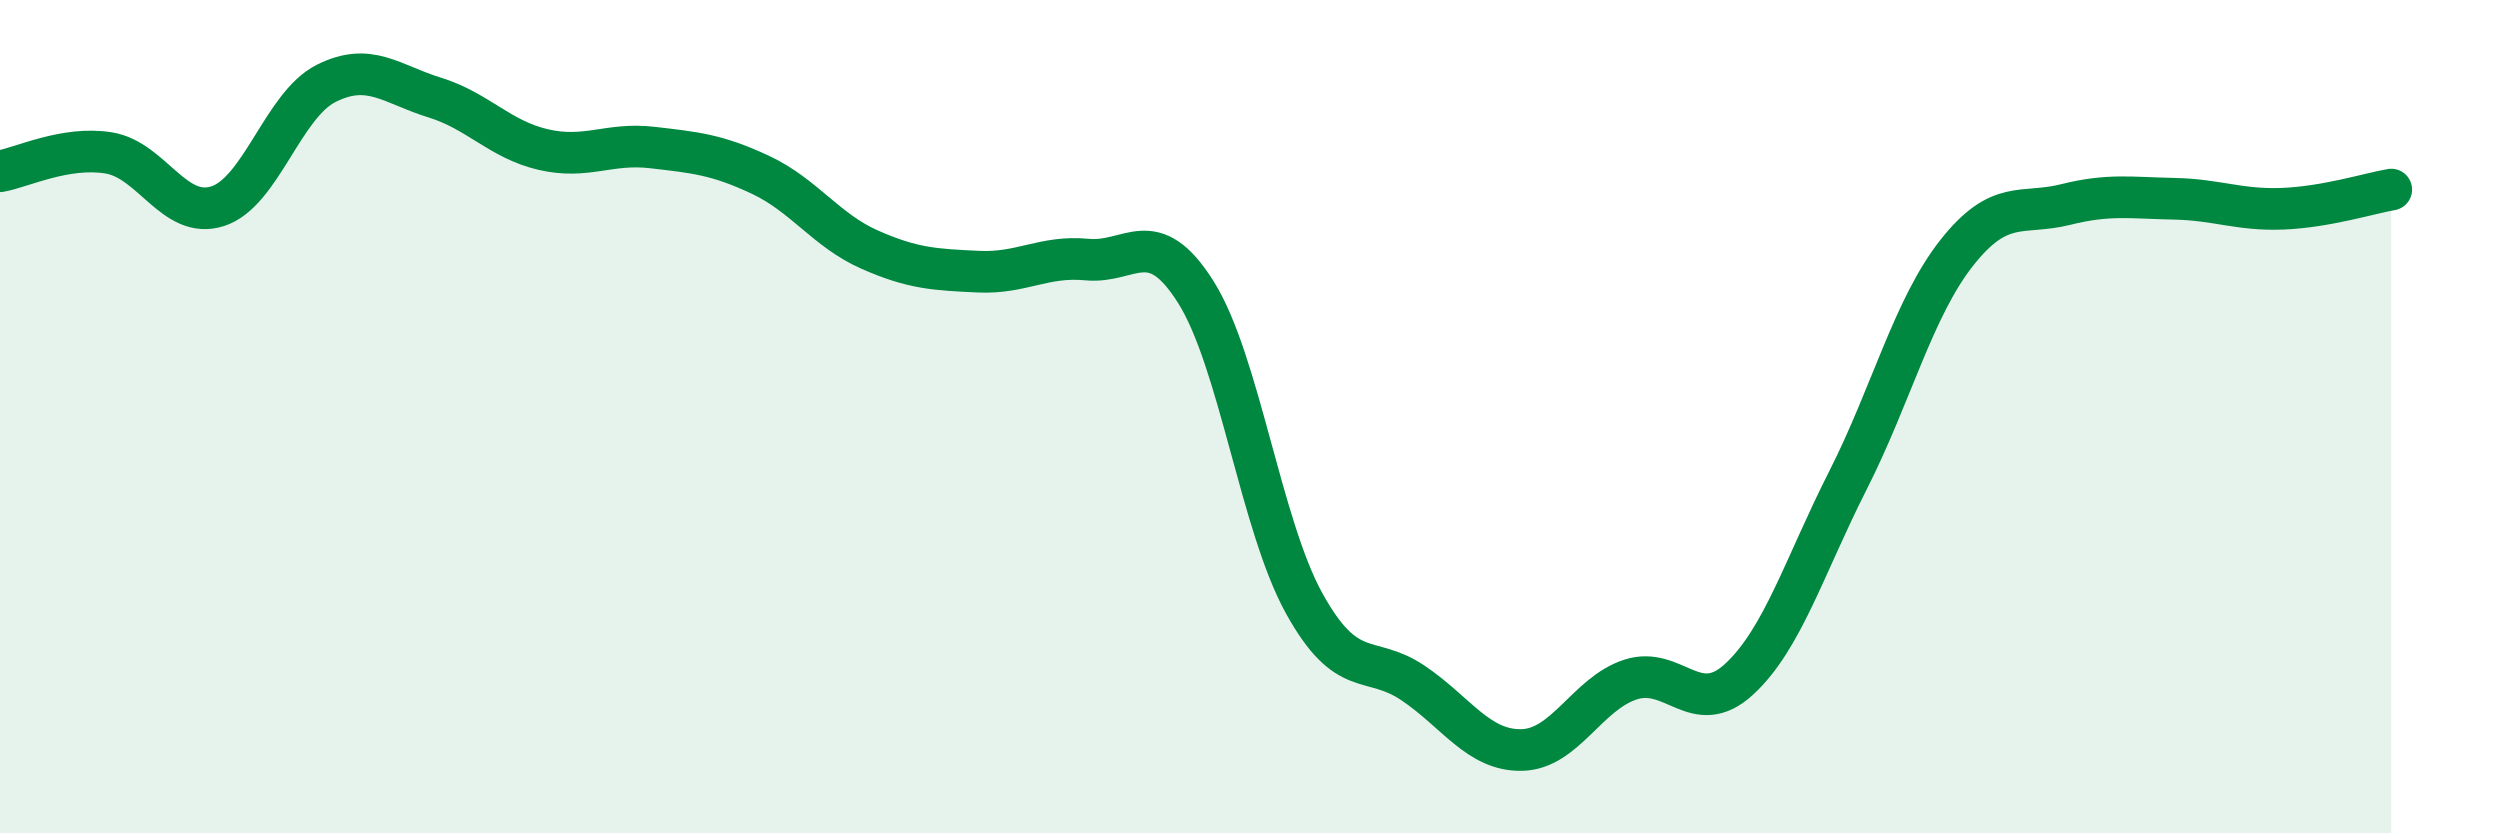
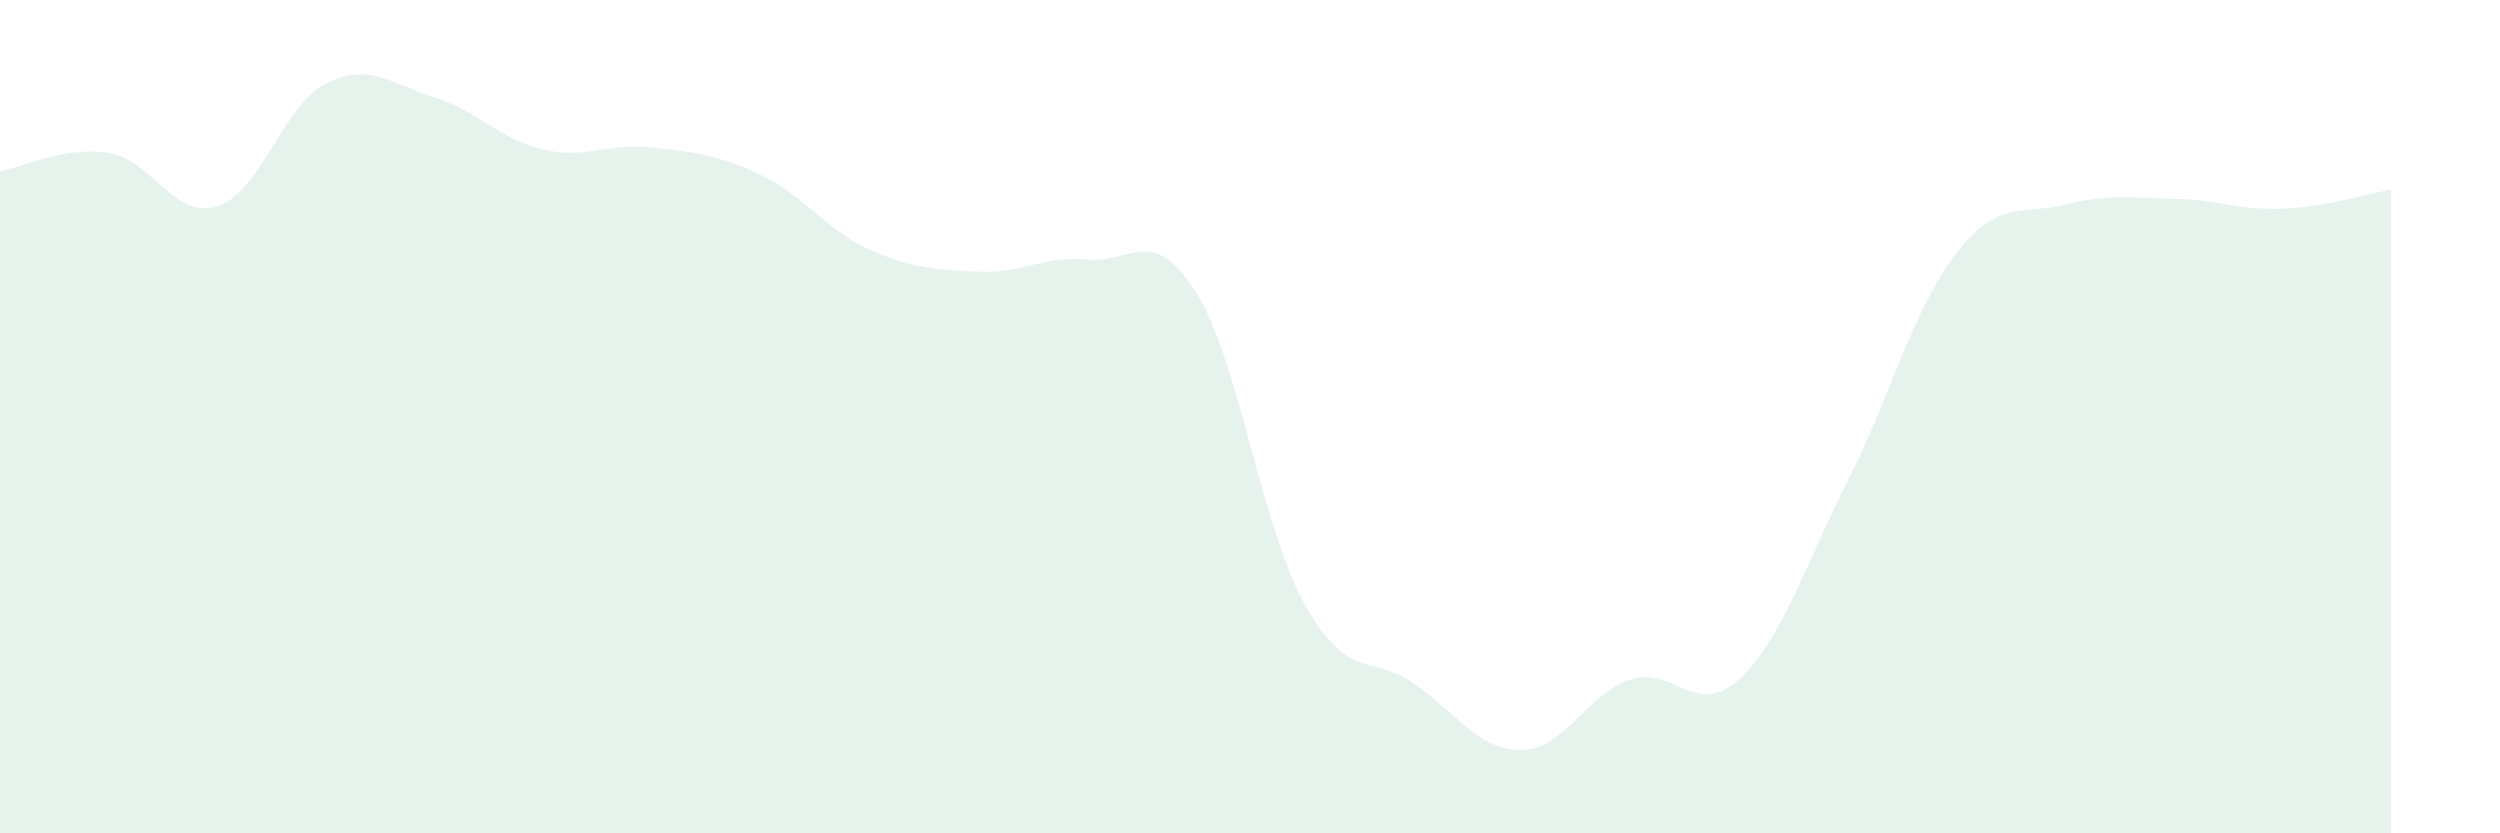
<svg xmlns="http://www.w3.org/2000/svg" width="60" height="20" viewBox="0 0 60 20">
  <path d="M 0,4.11 C 0.52,4.02 1.57,3.5 2.61,3.67 C 3.65,3.84 4.18,5.28 5.22,4.95 C 6.26,4.62 6.79,2.52 7.83,2 C 8.87,1.48 9.39,2.02 10.43,2.34 C 11.47,2.66 12,3.35 13.04,3.59 C 14.08,3.83 14.61,3.42 15.65,3.54 C 16.69,3.66 17.22,3.71 18.26,4.2 C 19.3,4.69 19.83,5.53 20.87,5.99 C 21.91,6.45 22.44,6.47 23.48,6.52 C 24.52,6.57 25.05,6.13 26.09,6.23 C 27.13,6.33 27.66,5.36 28.7,7.01 C 29.74,8.66 30.26,12.6 31.3,14.48 C 32.34,16.36 32.87,15.69 33.91,16.39 C 34.95,17.09 35.48,18.02 36.52,18 C 37.56,17.98 38.09,16.65 39.13,16.31 C 40.17,15.97 40.7,17.26 41.74,16.3 C 42.78,15.34 43.31,13.58 44.35,11.53 C 45.39,9.48 45.92,7.39 46.96,6.07 C 48,4.75 48.53,5.17 49.57,4.91 C 50.61,4.65 51.13,4.75 52.17,4.77 C 53.21,4.79 53.74,5.05 54.78,5.01 C 55.82,4.97 56.87,4.64 57.39,4.55L57.39 20L0 20Z" fill="#008740" opacity="0.1" stroke-linecap="round" stroke-linejoin="round" />
-   <path d="M 0,4.11 C 0.52,4.02 1.57,3.5 2.61,3.67 C 3.65,3.84 4.18,5.28 5.22,4.95 C 6.26,4.62 6.79,2.52 7.83,2 C 8.87,1.48 9.39,2.02 10.43,2.34 C 11.47,2.66 12,3.35 13.04,3.59 C 14.08,3.83 14.61,3.42 15.65,3.54 C 16.69,3.66 17.22,3.71 18.26,4.2 C 19.3,4.69 19.83,5.53 20.87,5.99 C 21.91,6.45 22.44,6.47 23.48,6.52 C 24.52,6.57 25.05,6.13 26.09,6.23 C 27.13,6.33 27.66,5.36 28.7,7.01 C 29.74,8.66 30.26,12.6 31.3,14.48 C 32.34,16.36 32.87,15.69 33.91,16.39 C 34.95,17.09 35.48,18.02 36.52,18 C 37.56,17.98 38.09,16.65 39.13,16.31 C 40.17,15.97 40.7,17.26 41.74,16.3 C 42.78,15.34 43.31,13.58 44.35,11.53 C 45.39,9.48 45.92,7.39 46.96,6.07 C 48,4.75 48.53,5.17 49.57,4.91 C 50.61,4.65 51.13,4.75 52.17,4.77 C 53.21,4.79 53.74,5.05 54.78,5.01 C 55.82,4.97 56.87,4.64 57.39,4.55" stroke="#008740" stroke-width="1" fill="none" stroke-linecap="round" stroke-linejoin="round" />
</svg>